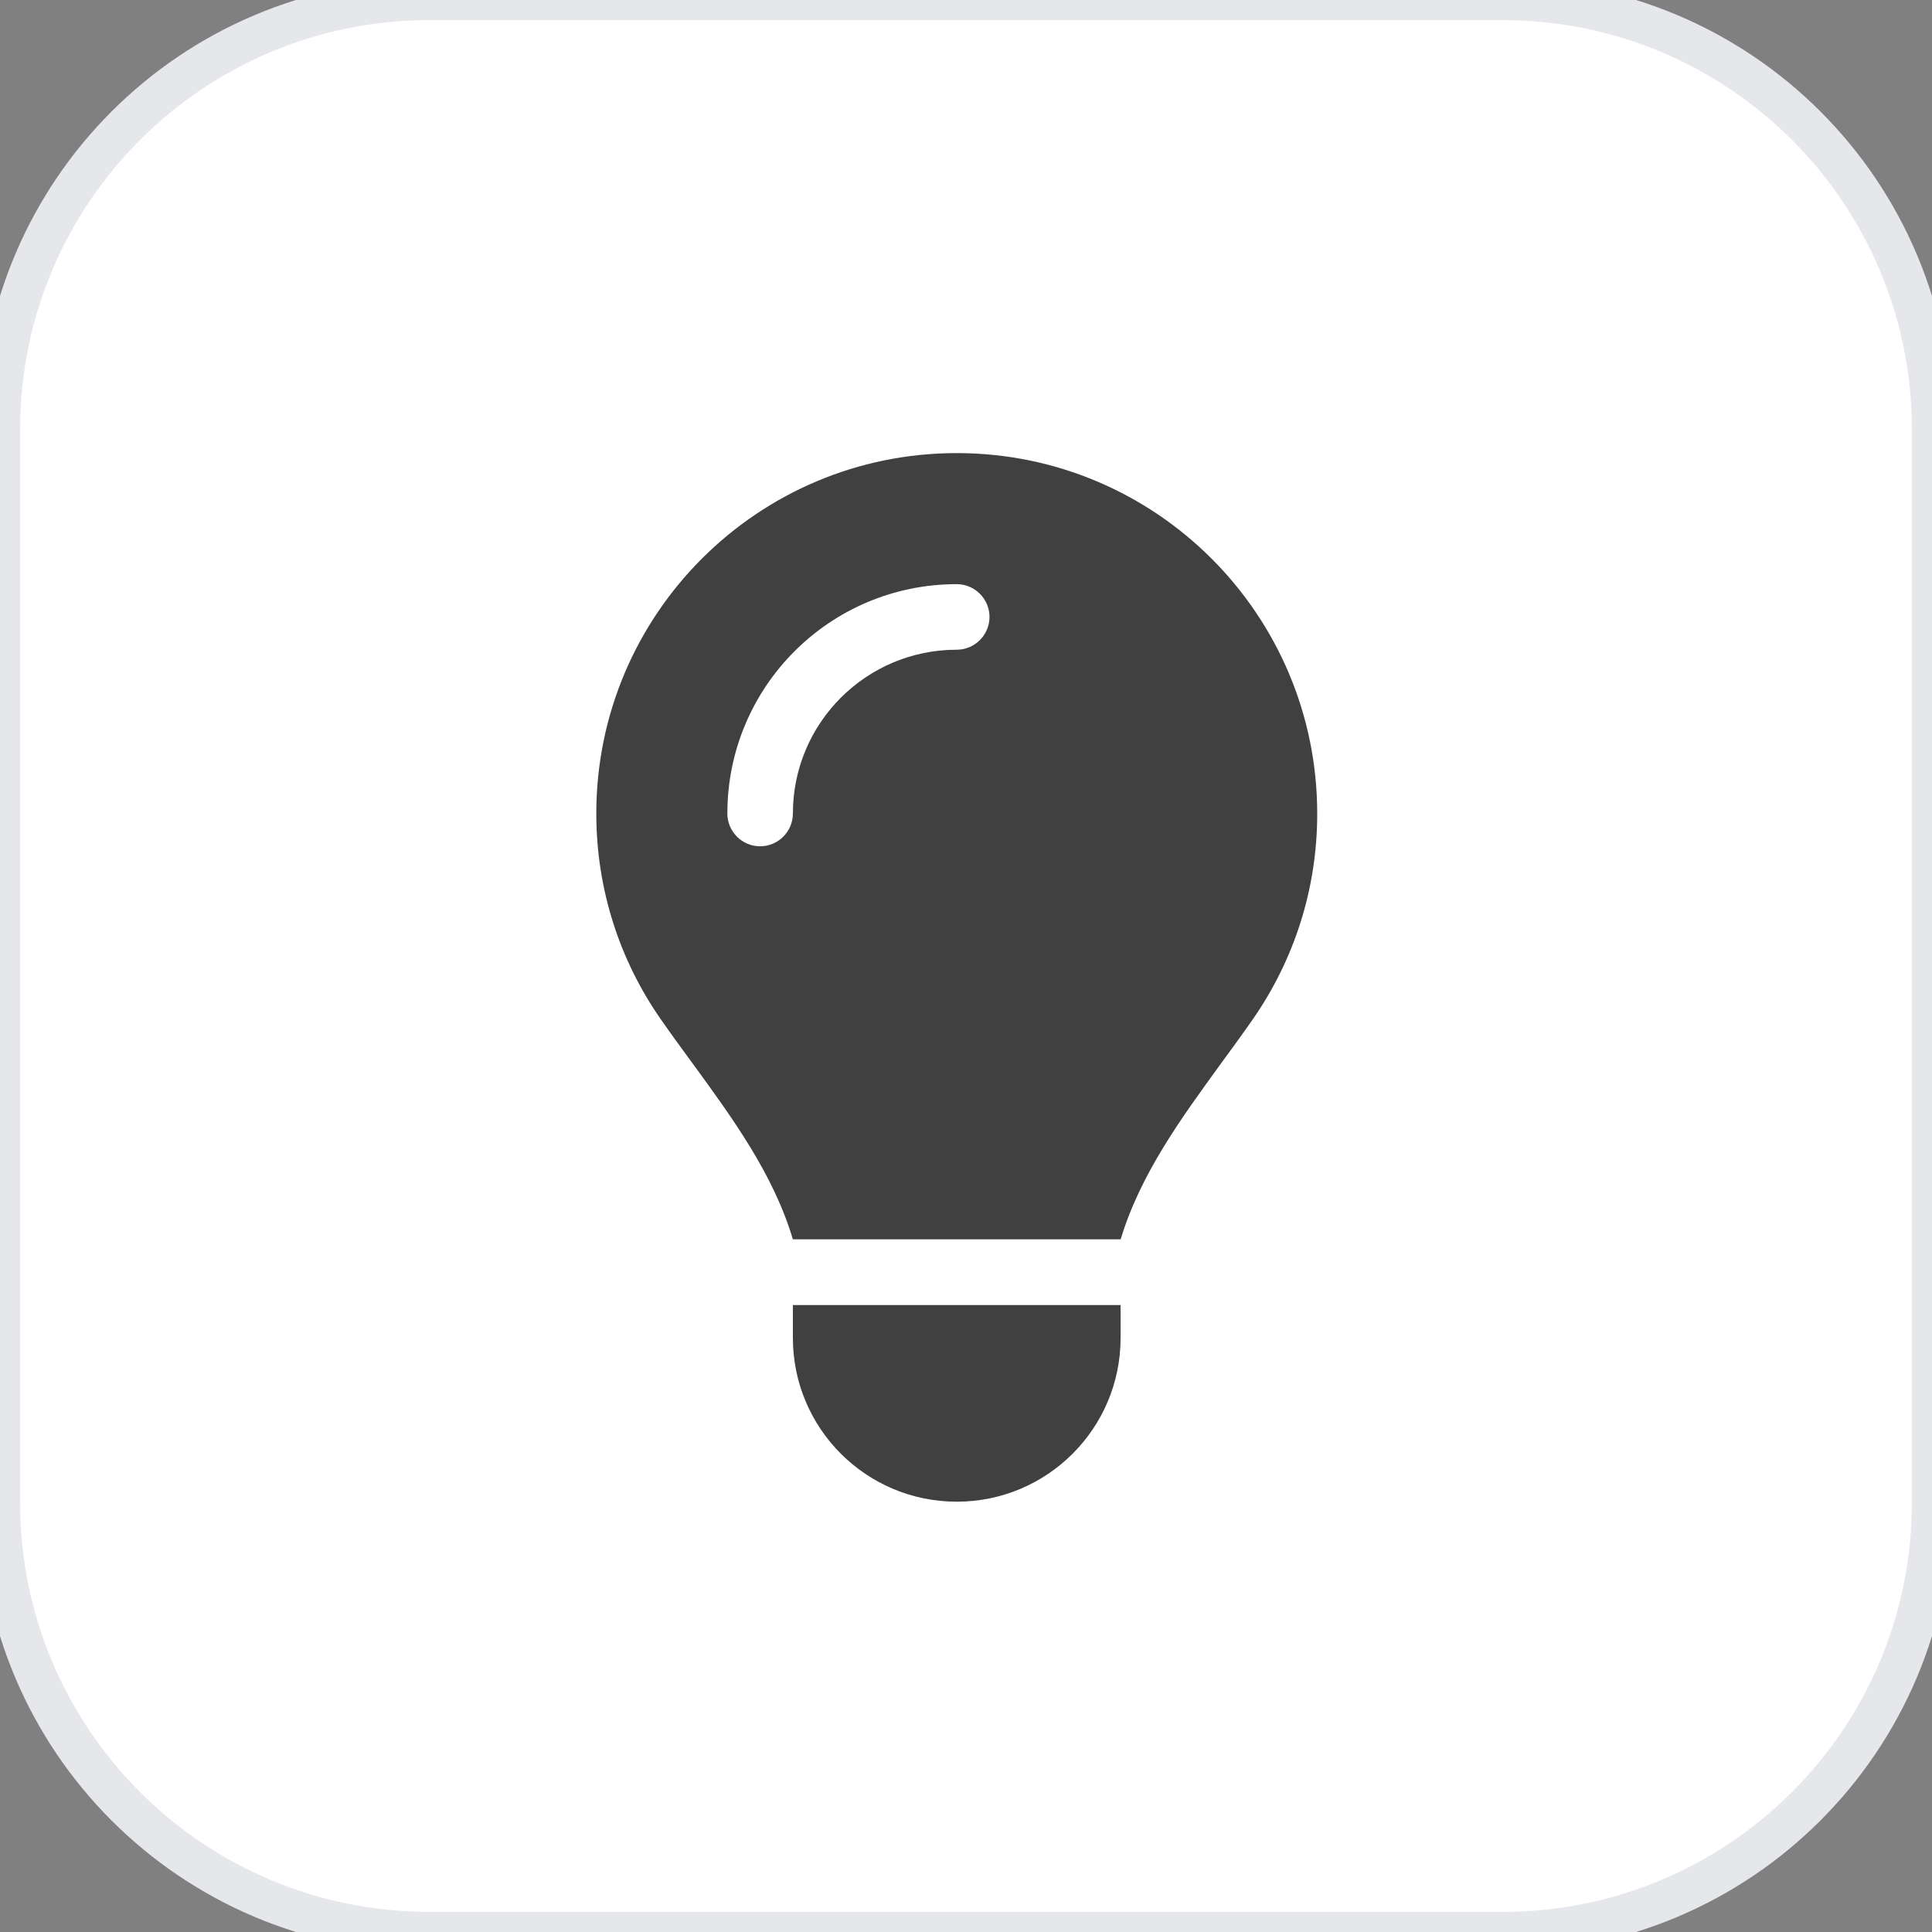
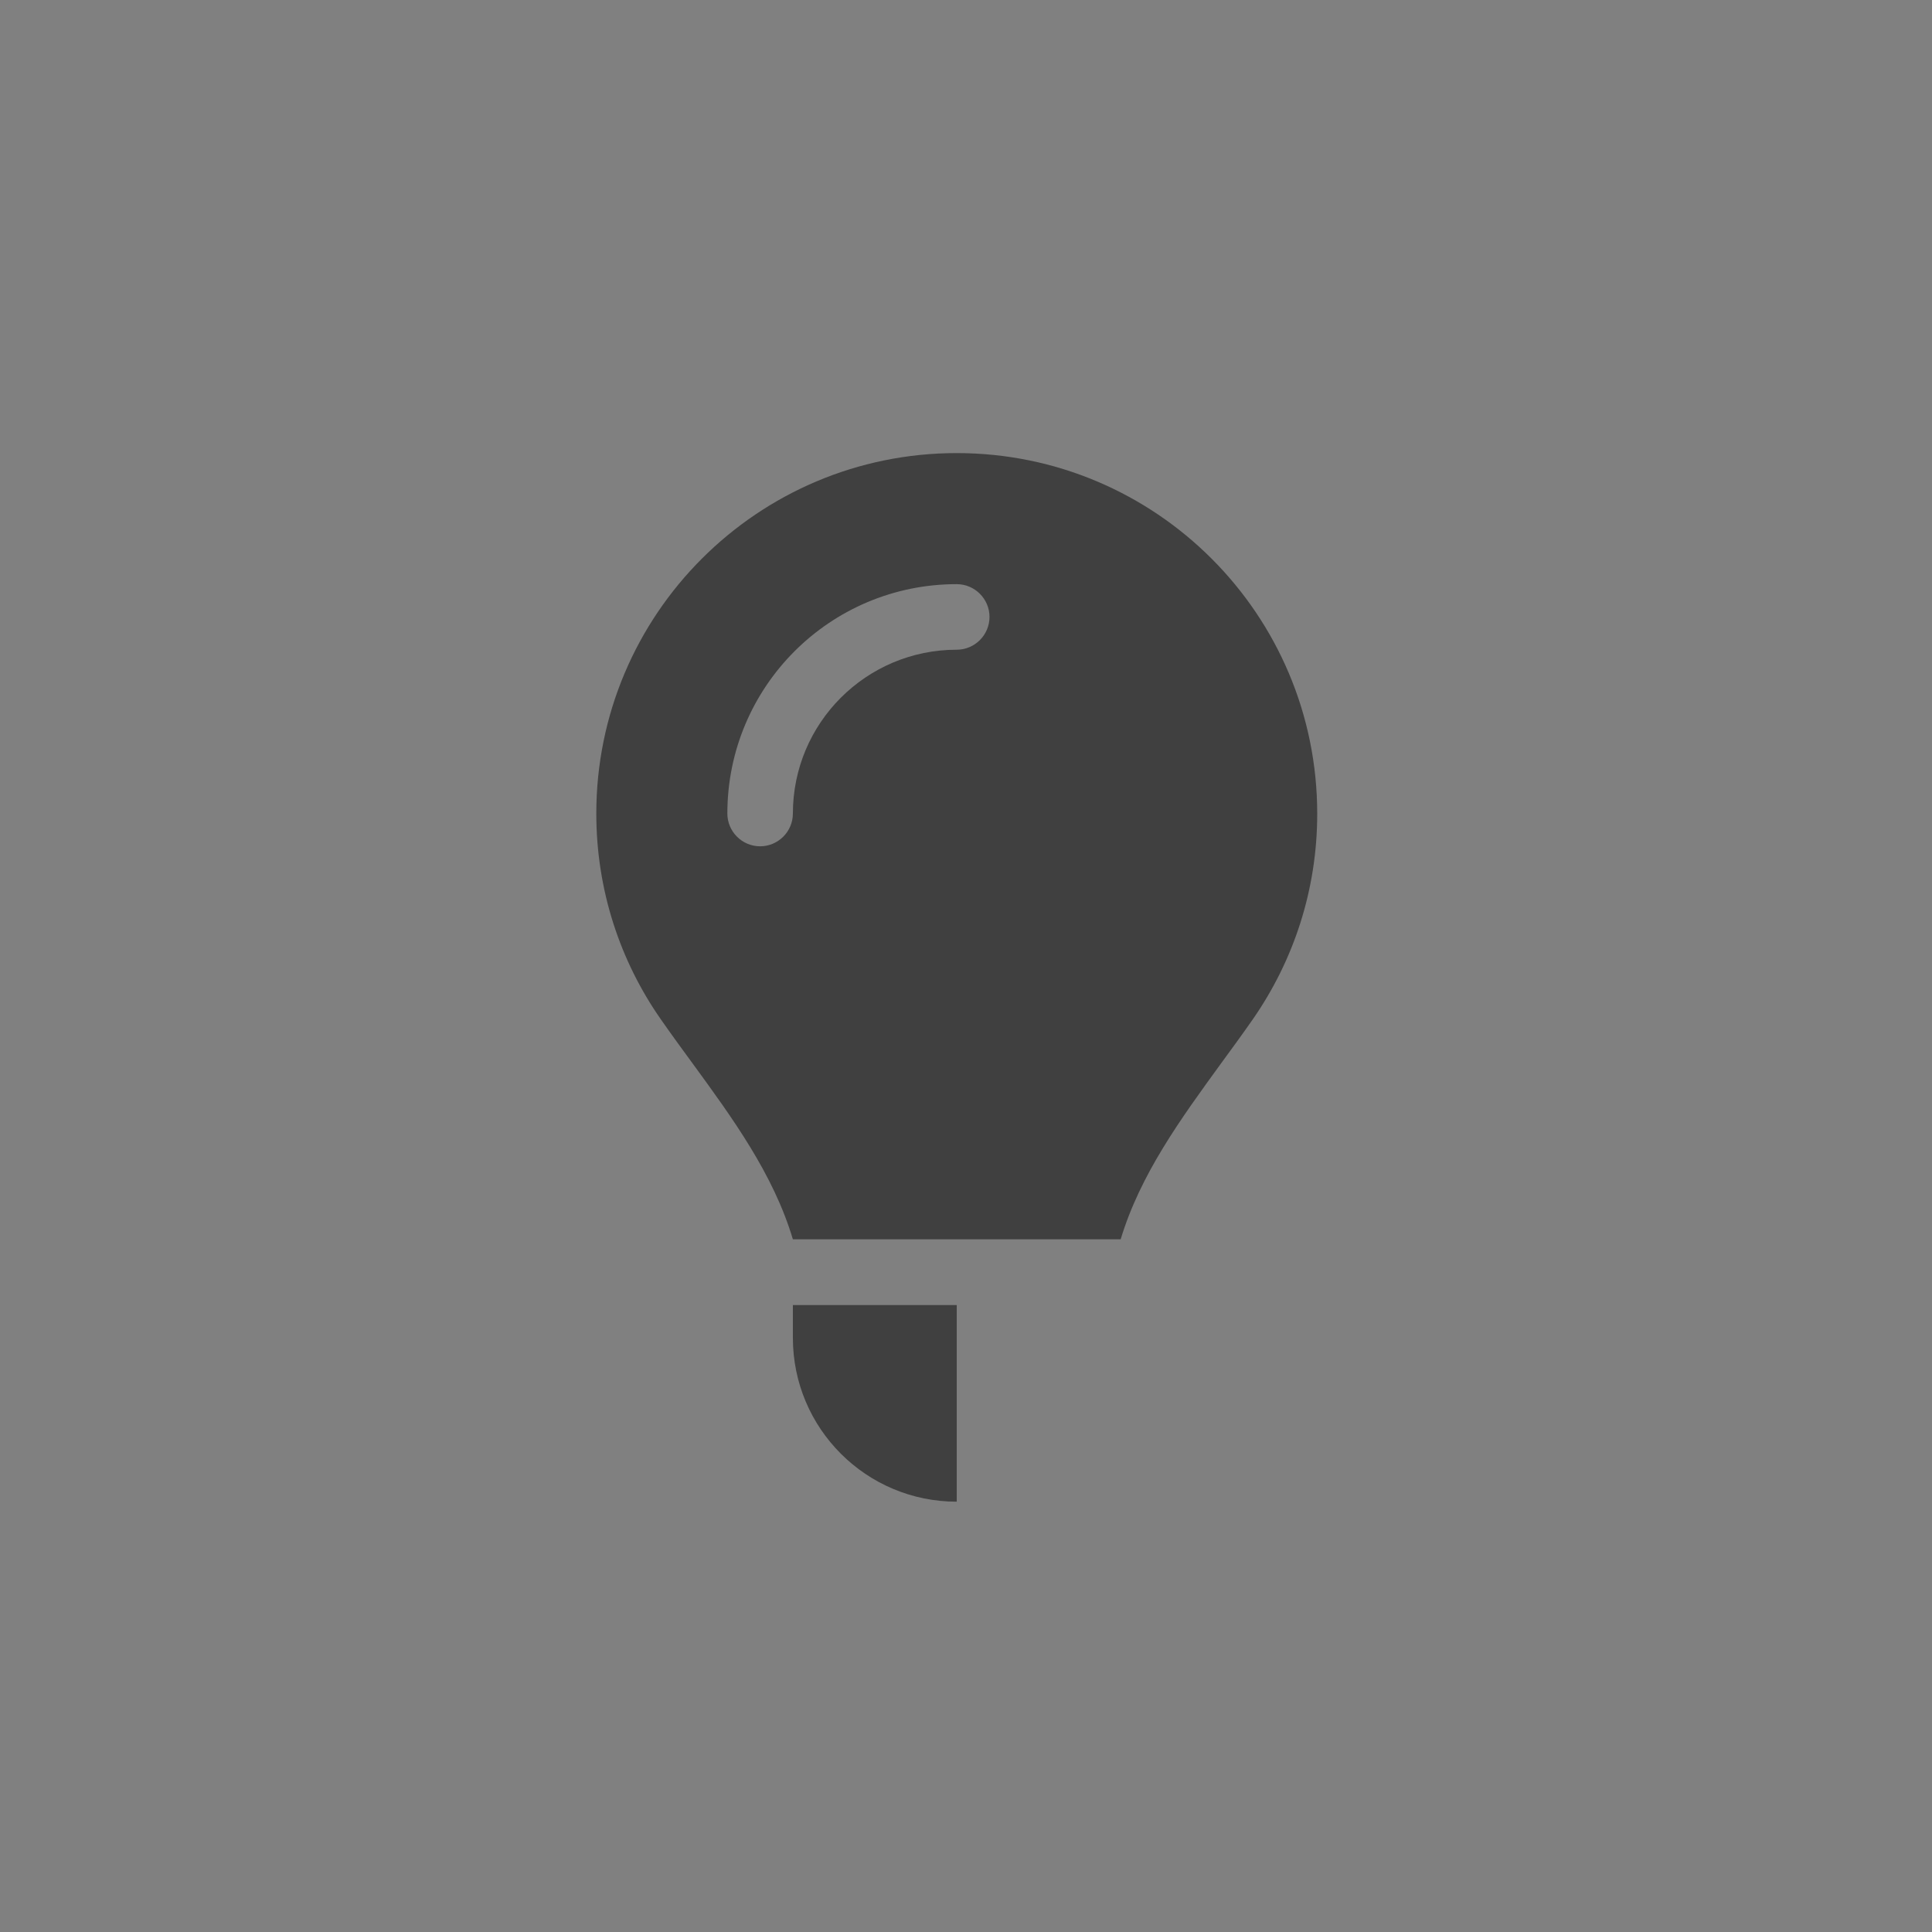
<svg xmlns="http://www.w3.org/2000/svg" width="48" height="48" viewBox="0 0 48 48" fill="none">
  <rect x="0" y="0" width="48" height="48" fill="#808080" stroke="none" />
-   <path d="M37.333 0C43.224 0 48 4.776 48 10.667V37.333C48 43.224 43.224 48 37.333 48H10.667C4.776 48 0 43.224 0 37.333V10.667C0 4.776 4.776 0 10.667 0H37.333Z" fill="white" />
-   <path d="M37.333 0C43.224 0 48 4.776 48 10.667V37.333C48 43.224 43.224 48 37.333 48H10.667C4.776 48 0 43.224 0 37.333V10.667C0 4.776 4.776 0 10.667 0H37.333Z" stroke="#E5E7EB" />
  <g clip-path="url(#clip0_206_4888)">
-     <path d="M27.841 30.796C28.329 29.173 29.342 27.789 30.344 26.41C30.609 26.049 30.873 25.687 31.128 25.321C32.135 23.871 32.726 22.115 32.726 20.217C32.726 15.266 28.716 11.257 23.77 11.257C18.824 11.257 14.815 15.266 14.815 20.212C14.815 22.11 15.405 23.871 16.412 25.316C16.667 25.682 16.931 26.044 17.196 26.405C18.203 27.784 19.216 29.173 19.699 30.791H27.841V30.796ZM23.77 37.309C26.019 37.309 27.841 35.488 27.841 33.239V32.424H19.699V33.239C19.699 35.488 21.521 37.309 23.77 37.309ZM19.699 20.212C19.699 20.66 19.333 21.026 18.885 21.026C18.437 21.026 18.071 20.66 18.071 20.212C18.071 17.062 20.62 14.513 23.77 14.513C24.218 14.513 24.584 14.88 24.584 15.327C24.584 15.775 24.218 16.142 23.77 16.142C21.521 16.142 19.699 17.963 19.699 20.212Z" fill="#404040" />
+     <path d="M27.841 30.796C28.329 29.173 29.342 27.789 30.344 26.41C30.609 26.049 30.873 25.687 31.128 25.321C32.135 23.871 32.726 22.115 32.726 20.217C32.726 15.266 28.716 11.257 23.77 11.257C18.824 11.257 14.815 15.266 14.815 20.212C14.815 22.11 15.405 23.871 16.412 25.316C16.667 25.682 16.931 26.044 17.196 26.405C18.203 27.784 19.216 29.173 19.699 30.791H27.841V30.796ZM23.77 37.309V32.424H19.699V33.239C19.699 35.488 21.521 37.309 23.77 37.309ZM19.699 20.212C19.699 20.66 19.333 21.026 18.885 21.026C18.437 21.026 18.071 20.66 18.071 20.212C18.071 17.062 20.62 14.513 23.77 14.513C24.218 14.513 24.584 14.88 24.584 15.327C24.584 15.775 24.218 16.142 23.77 16.142C21.521 16.142 19.699 17.963 19.699 20.212Z" fill="#404040" />
  </g>
  <defs>
    <clipPath id="clip0_206_4888">
      <rect width="19.54" height="26.053" fill="white" transform="translate(14 11.257)" />
    </clipPath>
  </defs>
</svg>